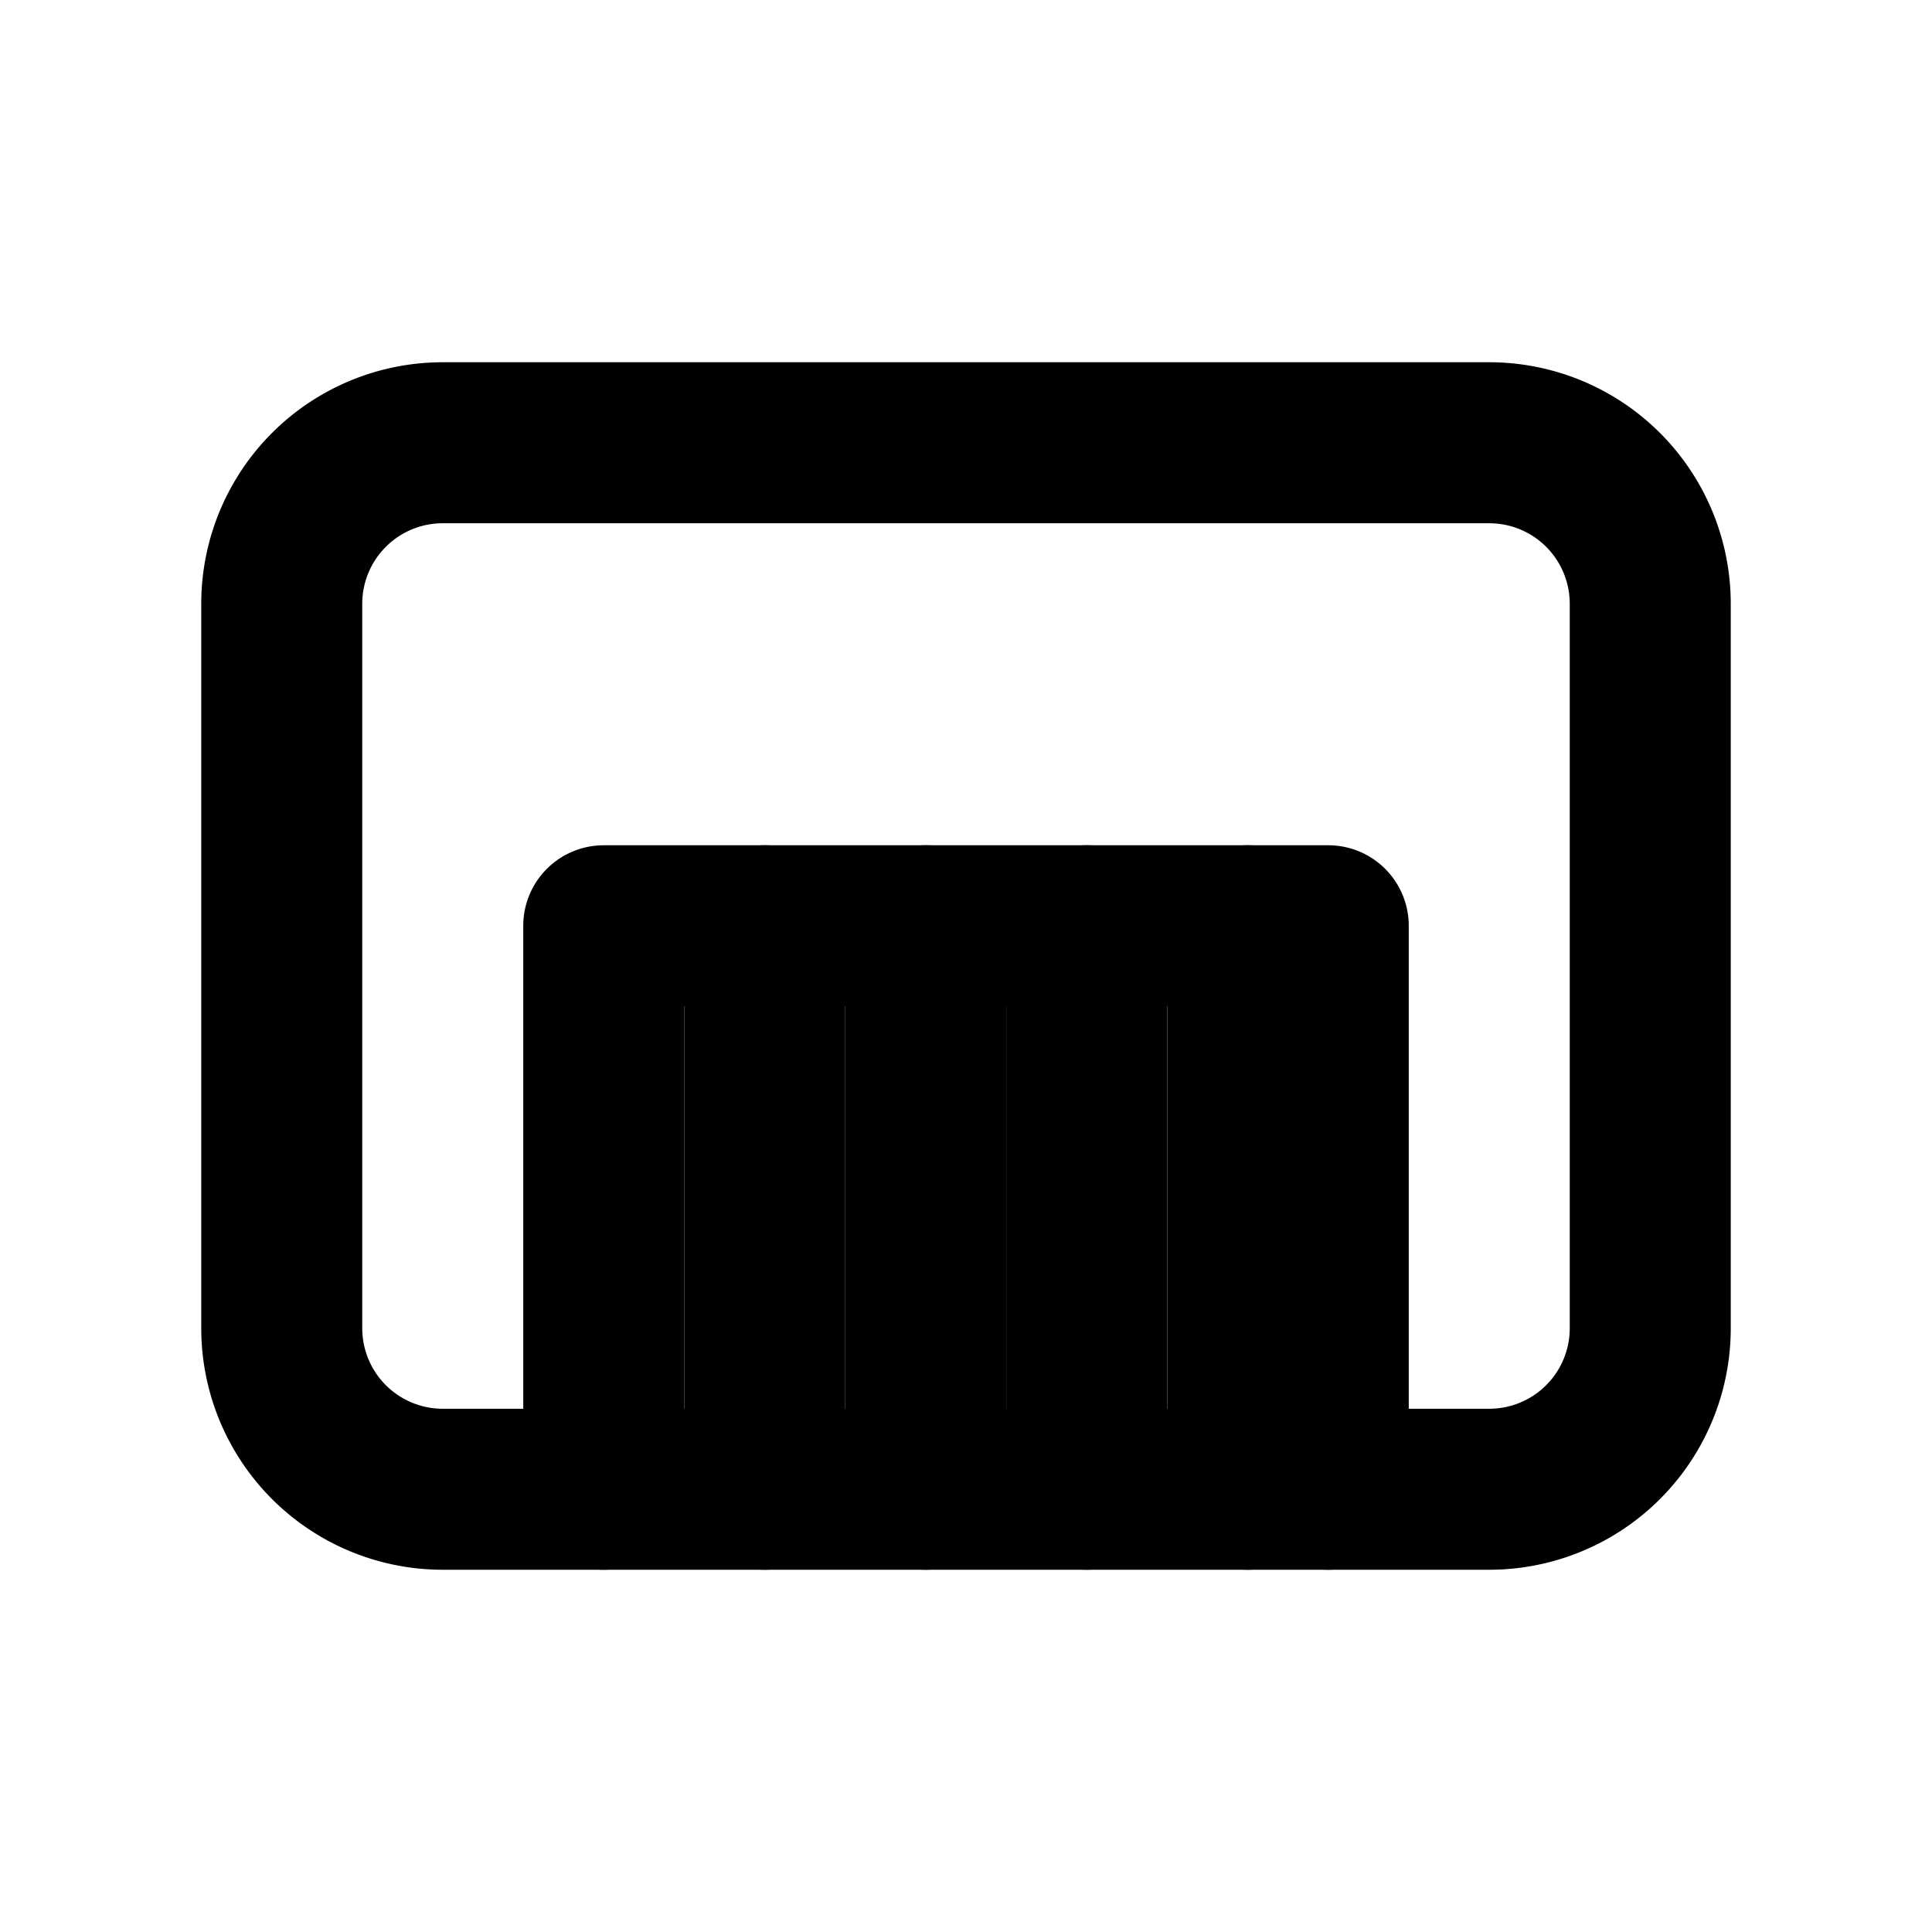
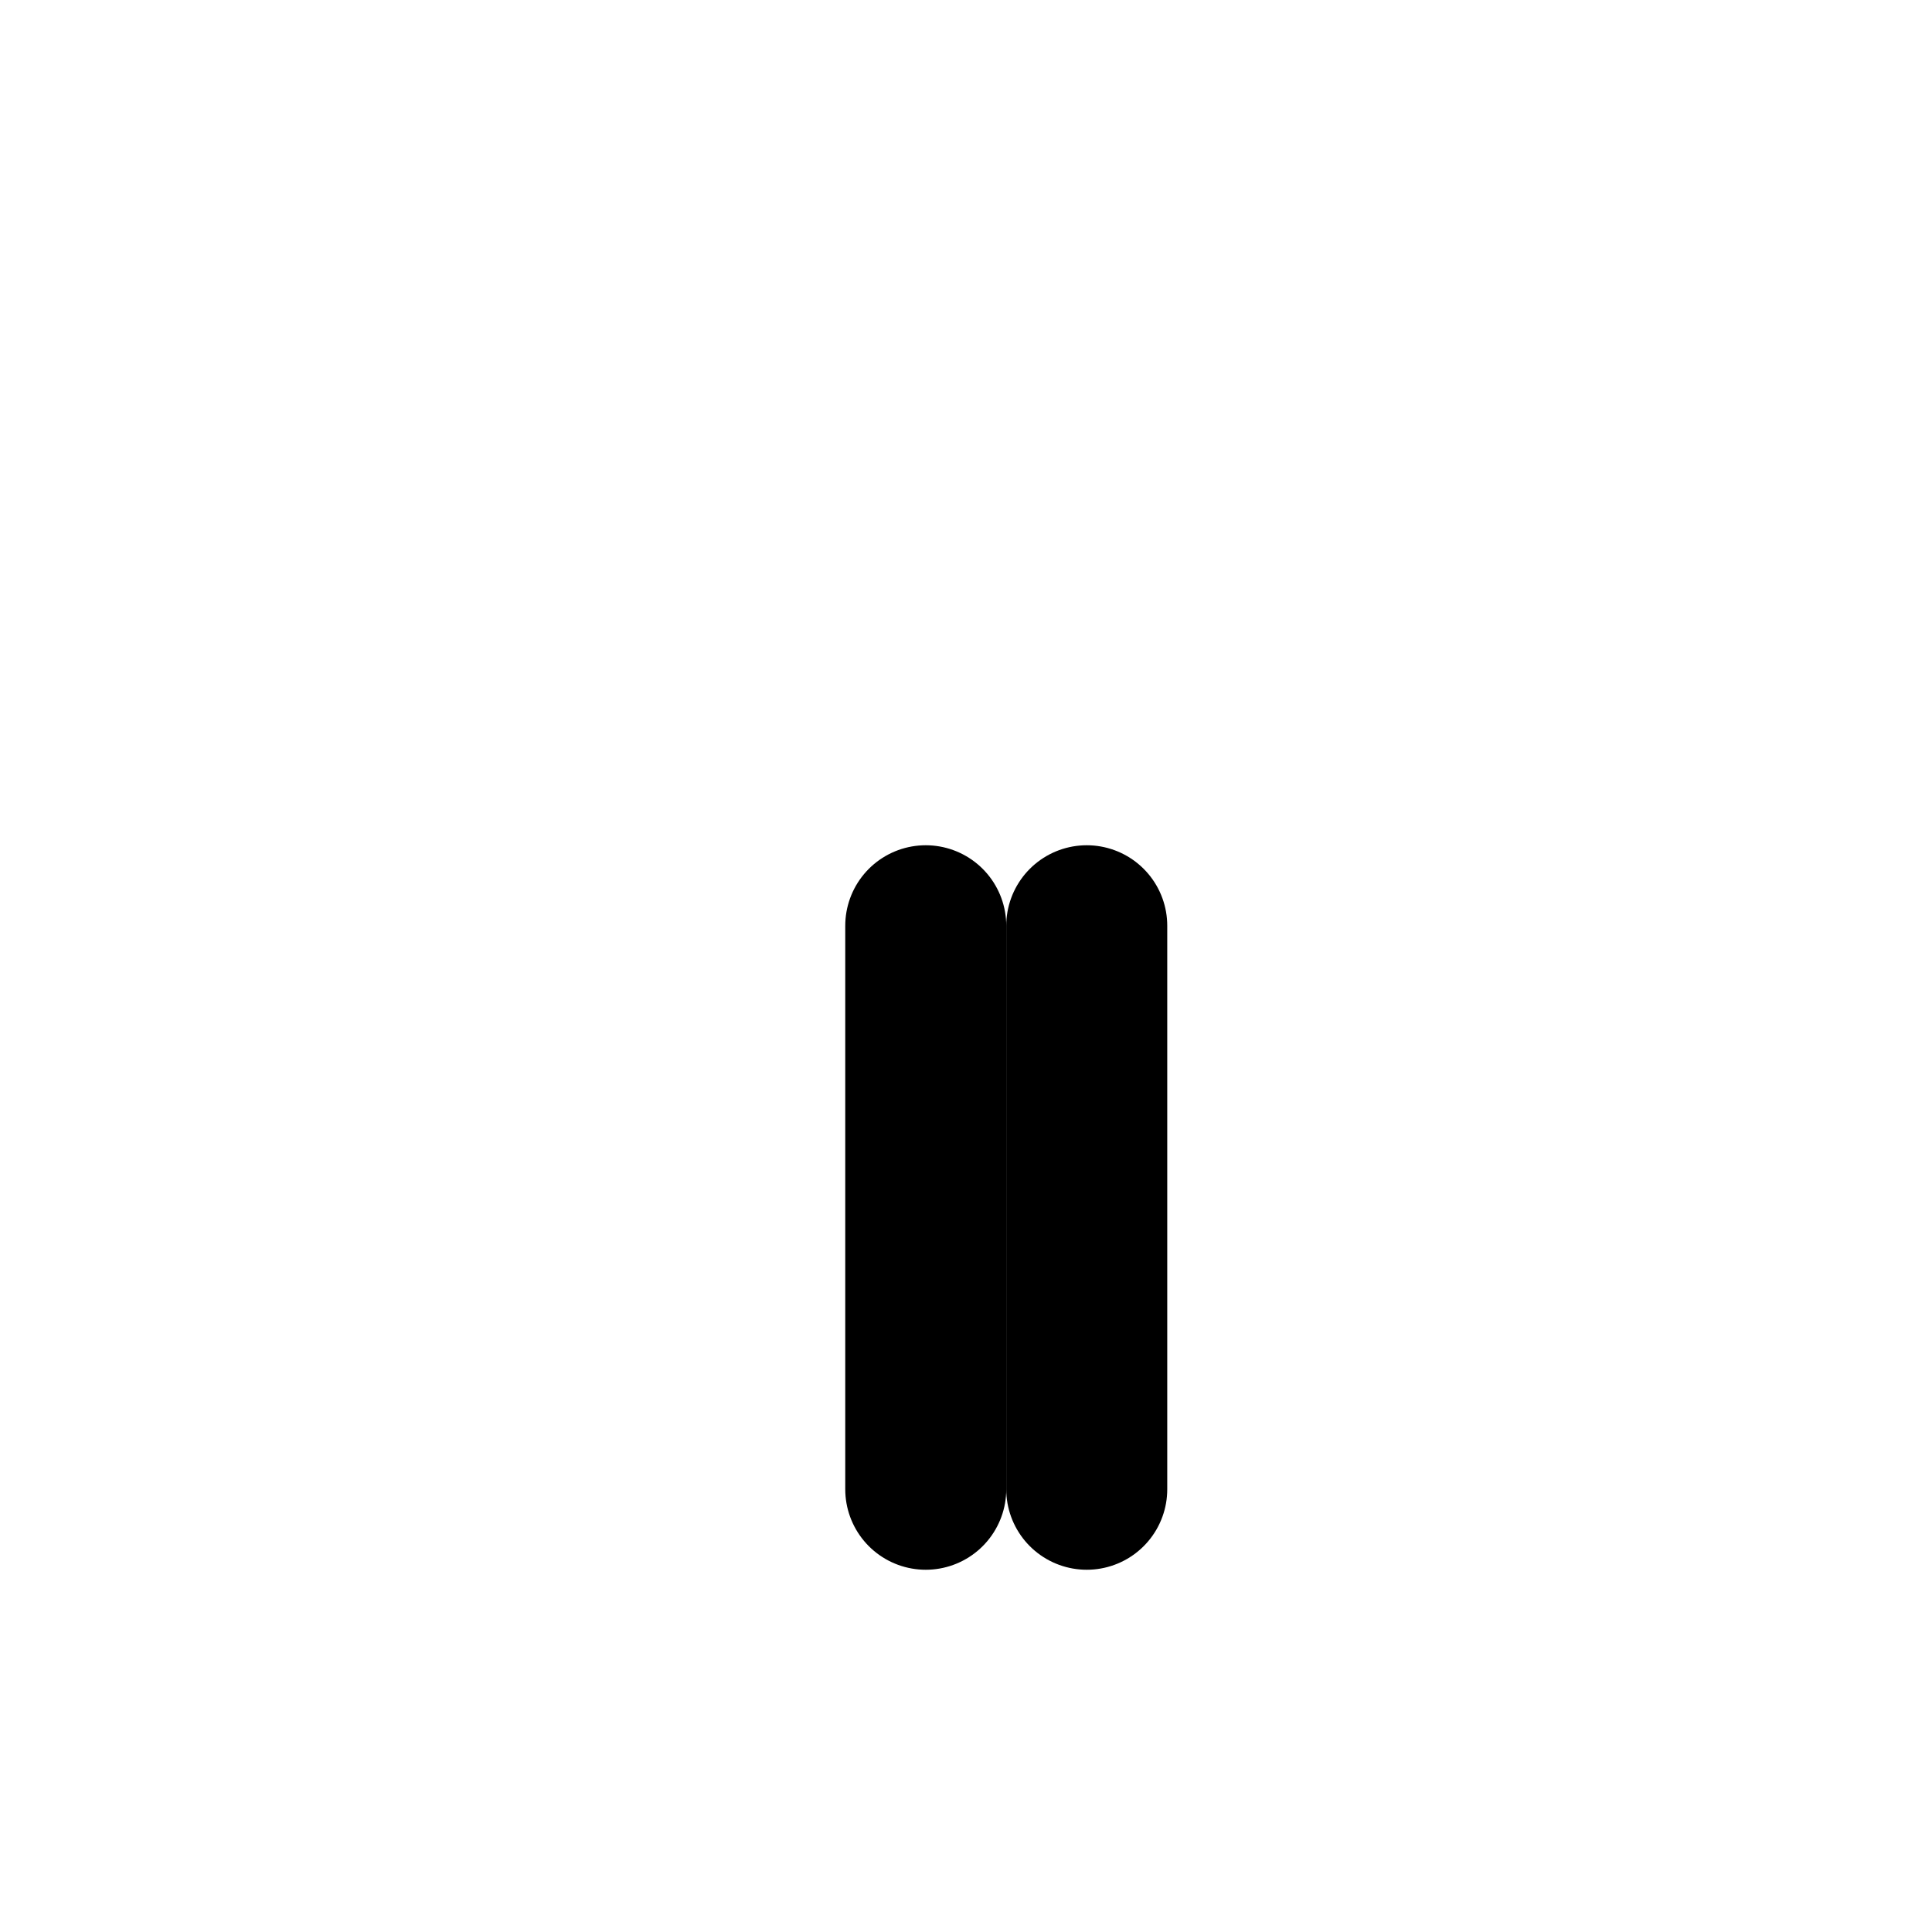
<svg xmlns="http://www.w3.org/2000/svg" viewBox="0 0 24 24" fill="none" stroke="currentColor" stroke-width="2" stroke-linecap="round" stroke-linejoin="round" class="lucide lucide-piano">
-   <path d="M18.5 5.5H5.5a2 2 0 0 0-2 2v9a2 2 0 0 0 2 2h13a2 2 0 0 0 2-2v-9a2 2 0 0 0-2-2Z" />
-   <polyline points="7.5 18.5 7.5 11.5 16.5 11.5 16.5 18.5" />
-   <line x1="9.5" x2="9.5" y1="18.5" y2="11.5" />
  <line x1="11.5" x2="11.5" y1="18.5" y2="11.5" />
  <line x1="13.5" x2="13.5" y1="18.5" y2="11.5" />
-   <line x1="15.5" x2="15.5" y1="18.5" y2="11.5" />
</svg>